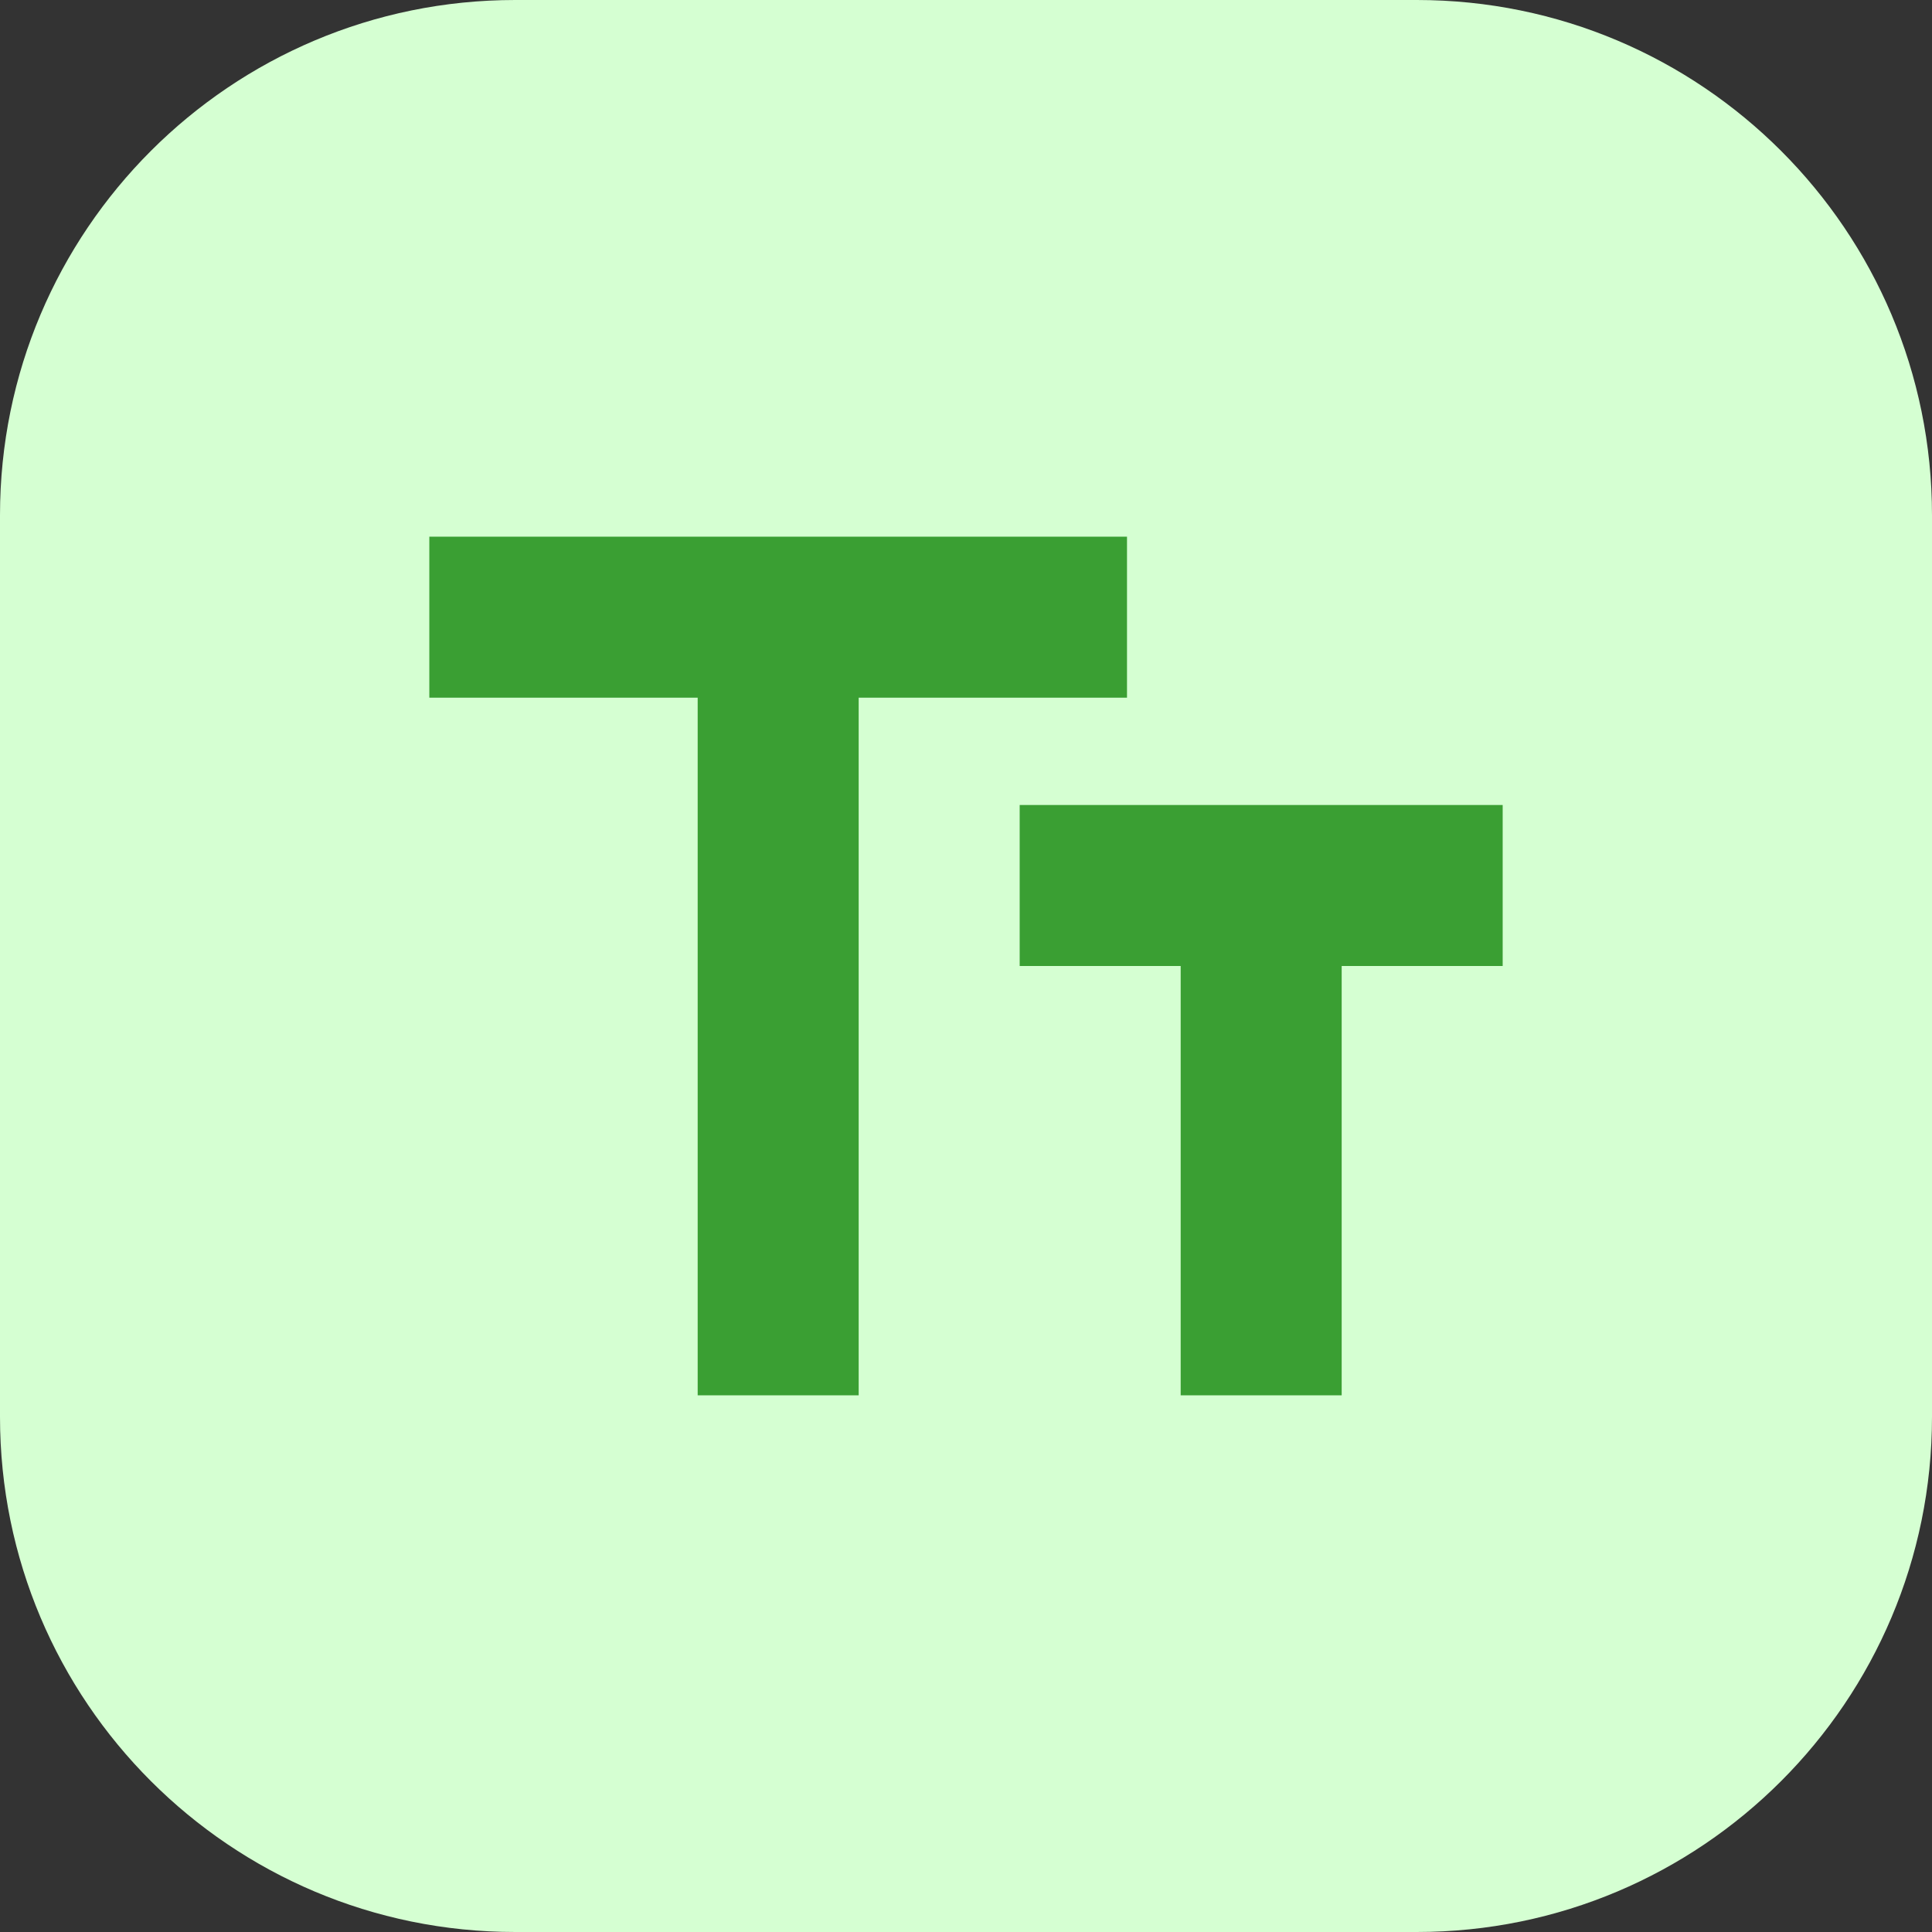
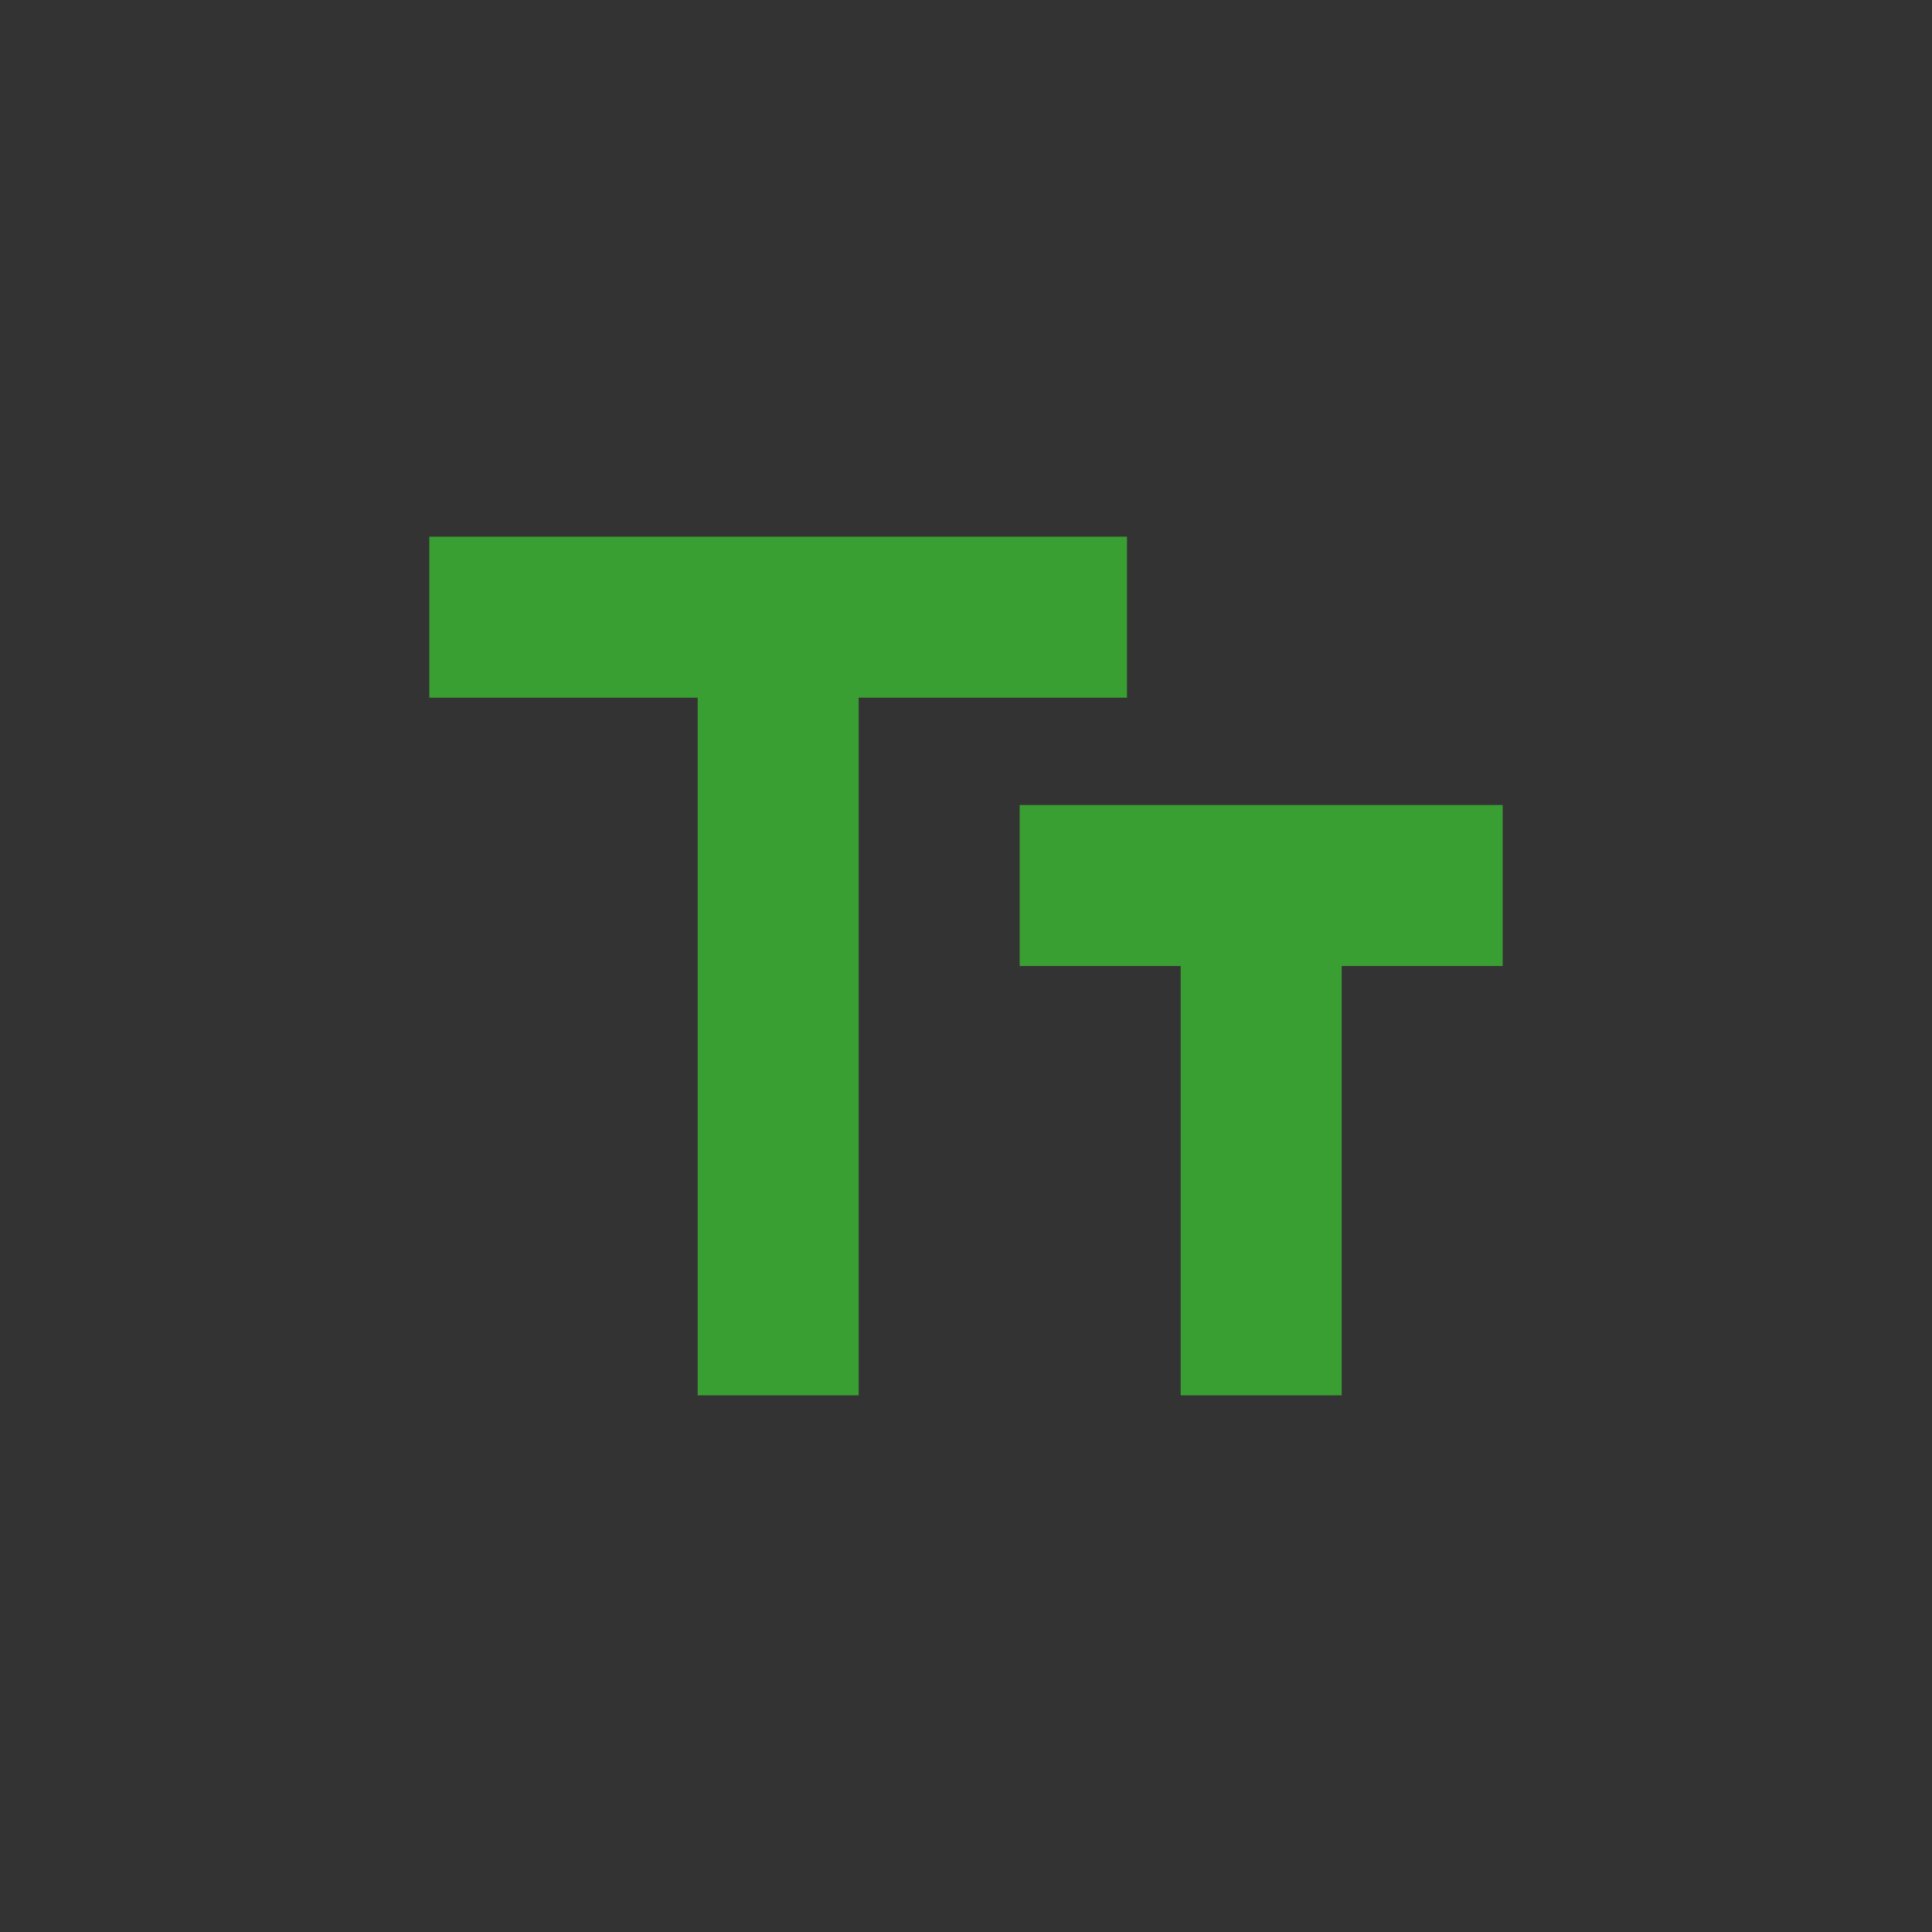
<svg xmlns="http://www.w3.org/2000/svg" width="60" height="60" viewBox="0 0 60 60" fill="none">
  <rect x="0" y="0" width="60" height="60" fill="#333333" stroke="none" />
-   <path d="M0 16C0 7.163 7.163 0 16 0H44C52.837 0 60 7.163 60 16V44C60 52.837 52.837 60 44 60H16C7.163 60 0 52.837 0 44V16Z" fill="#D5FFD2" />
  <path d="M21.667 43.333V21.667H13.333V16.667H35V21.667H26.667V43.333H21.667ZM36.667 43.333V30H31.667V25H46.667V30H41.667V43.333H36.667Z" fill="#3A9F33" />
</svg>